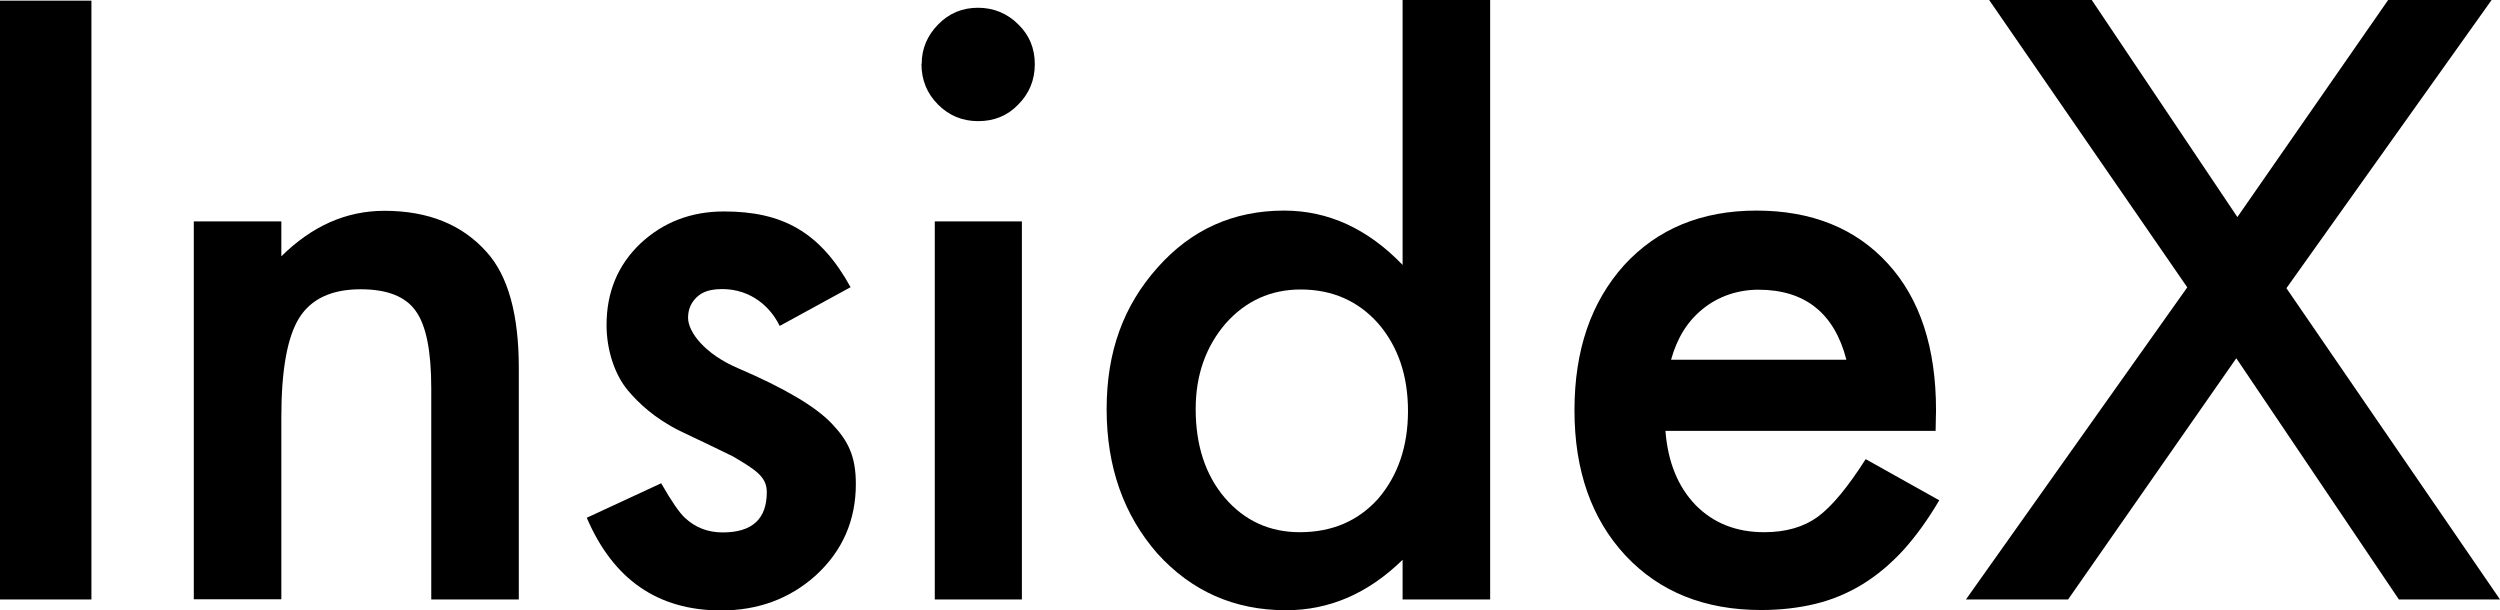
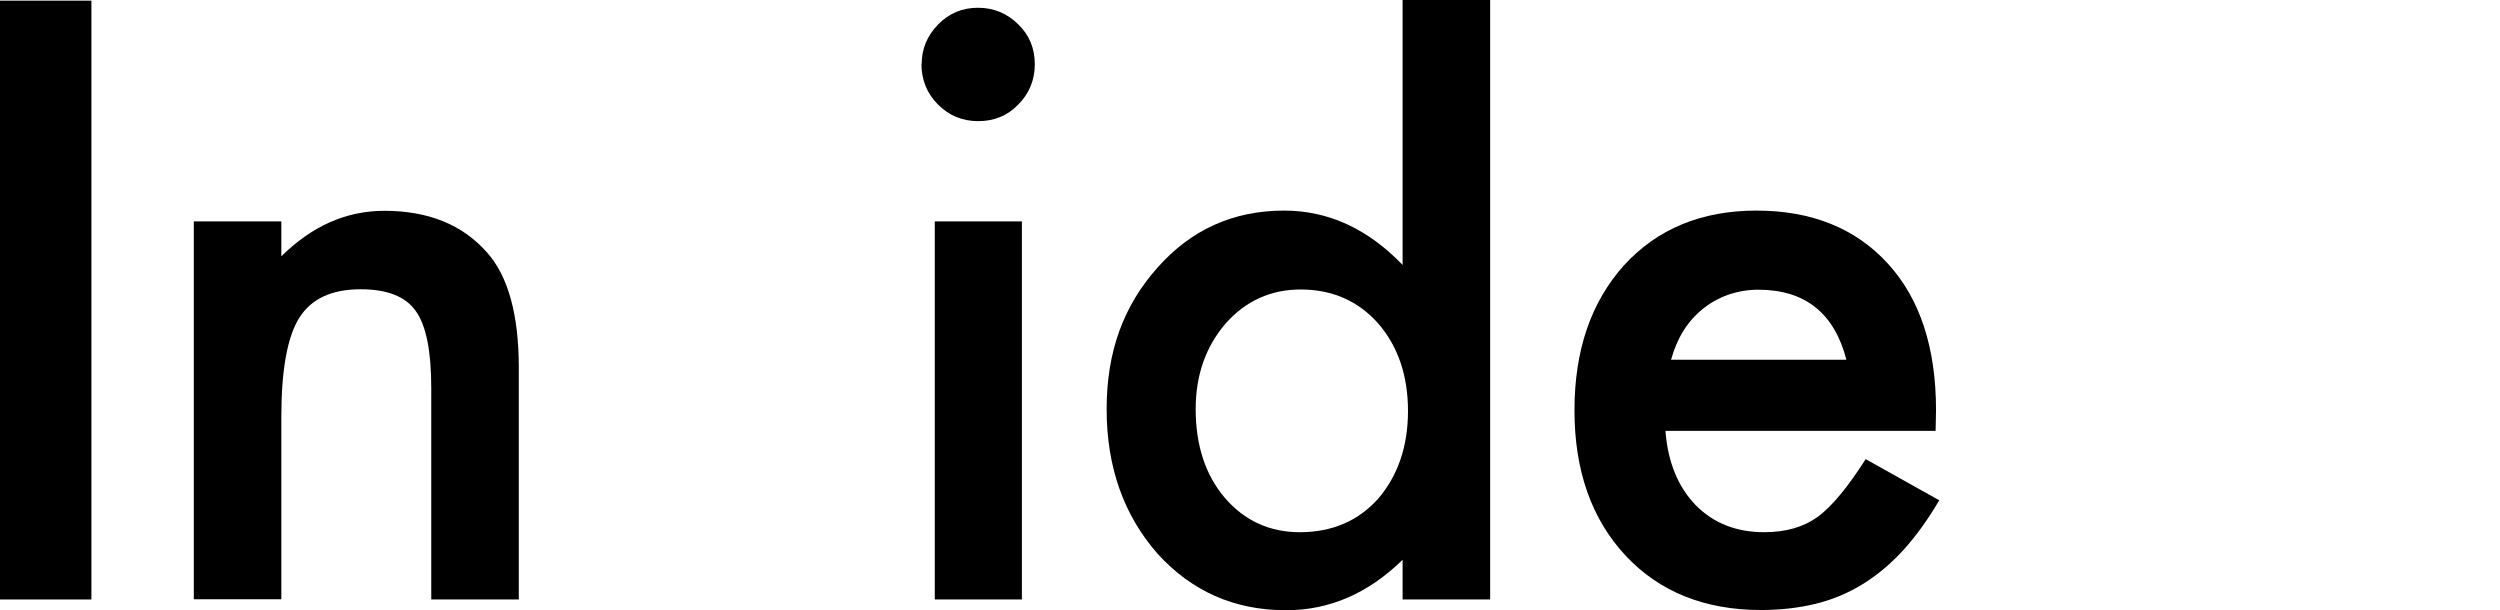
<svg xmlns="http://www.w3.org/2000/svg" width="127" height="31" viewBox="0 0 127 31" fill="none">
  <g id="_ã¬ã¤ã¤ã¼_1" clip-path="url(#clip0_164_245)">
-     <path id="Vector" d="M43.215 14.586L39.609 16.557C39.03 15.374 37.872 14.586 36.429 14.695C36.025 14.728 35.675 14.827 35.391 15.1C35.107 15.374 34.954 15.714 34.954 16.141C34.954 16.874 35.806 17.991 37.511 18.714C39.86 19.721 41.445 20.663 42.253 21.517C43.062 22.371 43.477 23.138 43.477 24.583C43.477 26.434 42.8 27.989 41.434 29.237C40.112 30.42 38.505 31.011 36.637 31.011C33.425 31.011 31.152 29.445 29.808 26.302L33.588 24.55C34.113 25.47 34.517 26.051 34.79 26.302C35.326 26.806 35.97 27.047 36.713 27.047C38.21 27.047 38.953 26.368 38.953 24.999C38.953 24.211 38.374 23.86 37.227 23.182C36.779 22.963 36.331 22.744 35.894 22.535C35.446 22.328 34.998 22.108 34.539 21.89C33.25 21.254 32.419 20.455 31.895 19.831C31.228 19.032 30.813 17.783 30.813 16.513C30.813 14.848 31.381 13.469 32.529 12.374C33.698 11.279 35.118 10.742 36.779 10.742C39.751 10.742 41.674 11.783 43.226 14.619L43.215 14.586Z" fill="black" />
    <path id="Vector_2" d="M9.845 11.246H14.292V13.02C15.844 11.487 17.581 10.709 19.526 10.709C21.755 10.709 23.492 11.41 24.738 12.823C25.809 14.016 26.355 15.976 26.355 18.681V30.452H21.908V19.721C21.908 17.827 21.646 16.524 21.121 15.801C20.608 15.067 19.679 14.695 18.324 14.695C16.849 14.695 15.811 15.177 15.199 16.151C14.598 17.115 14.292 18.791 14.292 21.178V30.442H9.845V11.246Z" fill="black" />
    <path id="Vector_3" d="M46.821 3.252C46.821 2.475 47.105 1.807 47.662 1.237C48.219 0.668 48.897 0.394 49.683 0.394C50.47 0.394 51.169 0.679 51.727 1.237C52.295 1.785 52.568 2.464 52.568 3.263C52.568 4.063 52.284 4.752 51.727 5.311C51.18 5.88 50.503 6.154 49.694 6.154C48.886 6.154 48.208 5.869 47.651 5.311C47.083 4.742 46.81 4.052 46.81 3.241L46.821 3.252ZM51.912 11.235V30.453H47.487V11.246H51.912V11.235Z" fill="black" />
    <path id="Vector_4" d="M71.252 0H75.7V30.453H71.252V28.438C69.504 30.146 67.537 31 65.33 31C62.708 31 60.533 30.036 58.796 28.12C57.081 26.16 56.217 23.718 56.217 20.784C56.217 17.849 57.081 15.527 58.796 13.6C60.501 11.673 62.642 10.698 65.232 10.698C67.472 10.698 69.482 11.618 71.252 13.458V0ZM60.741 20.784C60.741 22.623 61.233 24.123 62.216 25.284C63.221 26.456 64.5 27.036 66.029 27.036C67.668 27.036 68.991 26.467 70.007 25.339C71.012 24.167 71.526 22.678 71.526 20.882C71.526 19.086 71.023 17.597 70.007 16.425C68.991 15.287 67.679 14.706 66.073 14.706C64.554 14.706 63.276 15.287 62.26 16.436C61.255 17.608 60.741 19.053 60.741 20.773V20.784Z" fill="black" />
    <path id="Vector_5" d="M98.34 21.889H84.605C84.725 23.466 85.239 24.725 86.135 25.656C87.041 26.576 88.2 27.036 89.62 27.036C90.724 27.036 91.631 26.773 92.352 26.247C93.062 25.722 93.871 24.747 94.777 23.324L98.514 25.415C97.935 26.401 97.323 27.244 96.69 27.945C96.045 28.646 95.356 29.226 94.624 29.675C93.892 30.124 93.095 30.463 92.242 30.671C91.39 30.879 90.461 30.989 89.467 30.989C86.604 30.989 84.31 30.069 82.583 28.23C80.857 26.379 79.983 23.915 79.983 20.849C79.983 17.783 80.824 15.352 82.496 13.48C84.189 11.629 86.43 10.698 89.227 10.698C92.024 10.698 94.275 11.596 95.914 13.403C97.542 15.188 98.35 17.674 98.35 20.838L98.329 21.878L98.34 21.889ZM93.794 18.265C93.182 15.9 91.685 14.717 89.325 14.717C88.79 14.717 88.287 14.805 87.806 14.969C87.336 15.133 86.899 15.374 86.517 15.681C86.135 15.987 85.796 16.36 85.523 16.797C85.249 17.235 85.042 17.728 84.889 18.276H93.783L93.794 18.265Z" fill="black" />
-     <path id="Vector_6" d="M127 30.453L116.15 14.64L126.574 0H121.318L113.659 11.027L106.261 0H101.049L111.113 14.597L99.869 30.453H105.059L113.604 18.199L121.864 30.453H127Z" fill="black" />
    <path id="Vector_7" d="M4.644 0.033V30.453H0V0.033H4.644Z" fill="black" />
  </g>
  <defs>
    <clipPath id="clip0_164_245">
      <rect width="127" height="31" fill="white" />
    </clipPath>
  </defs>
</svg>